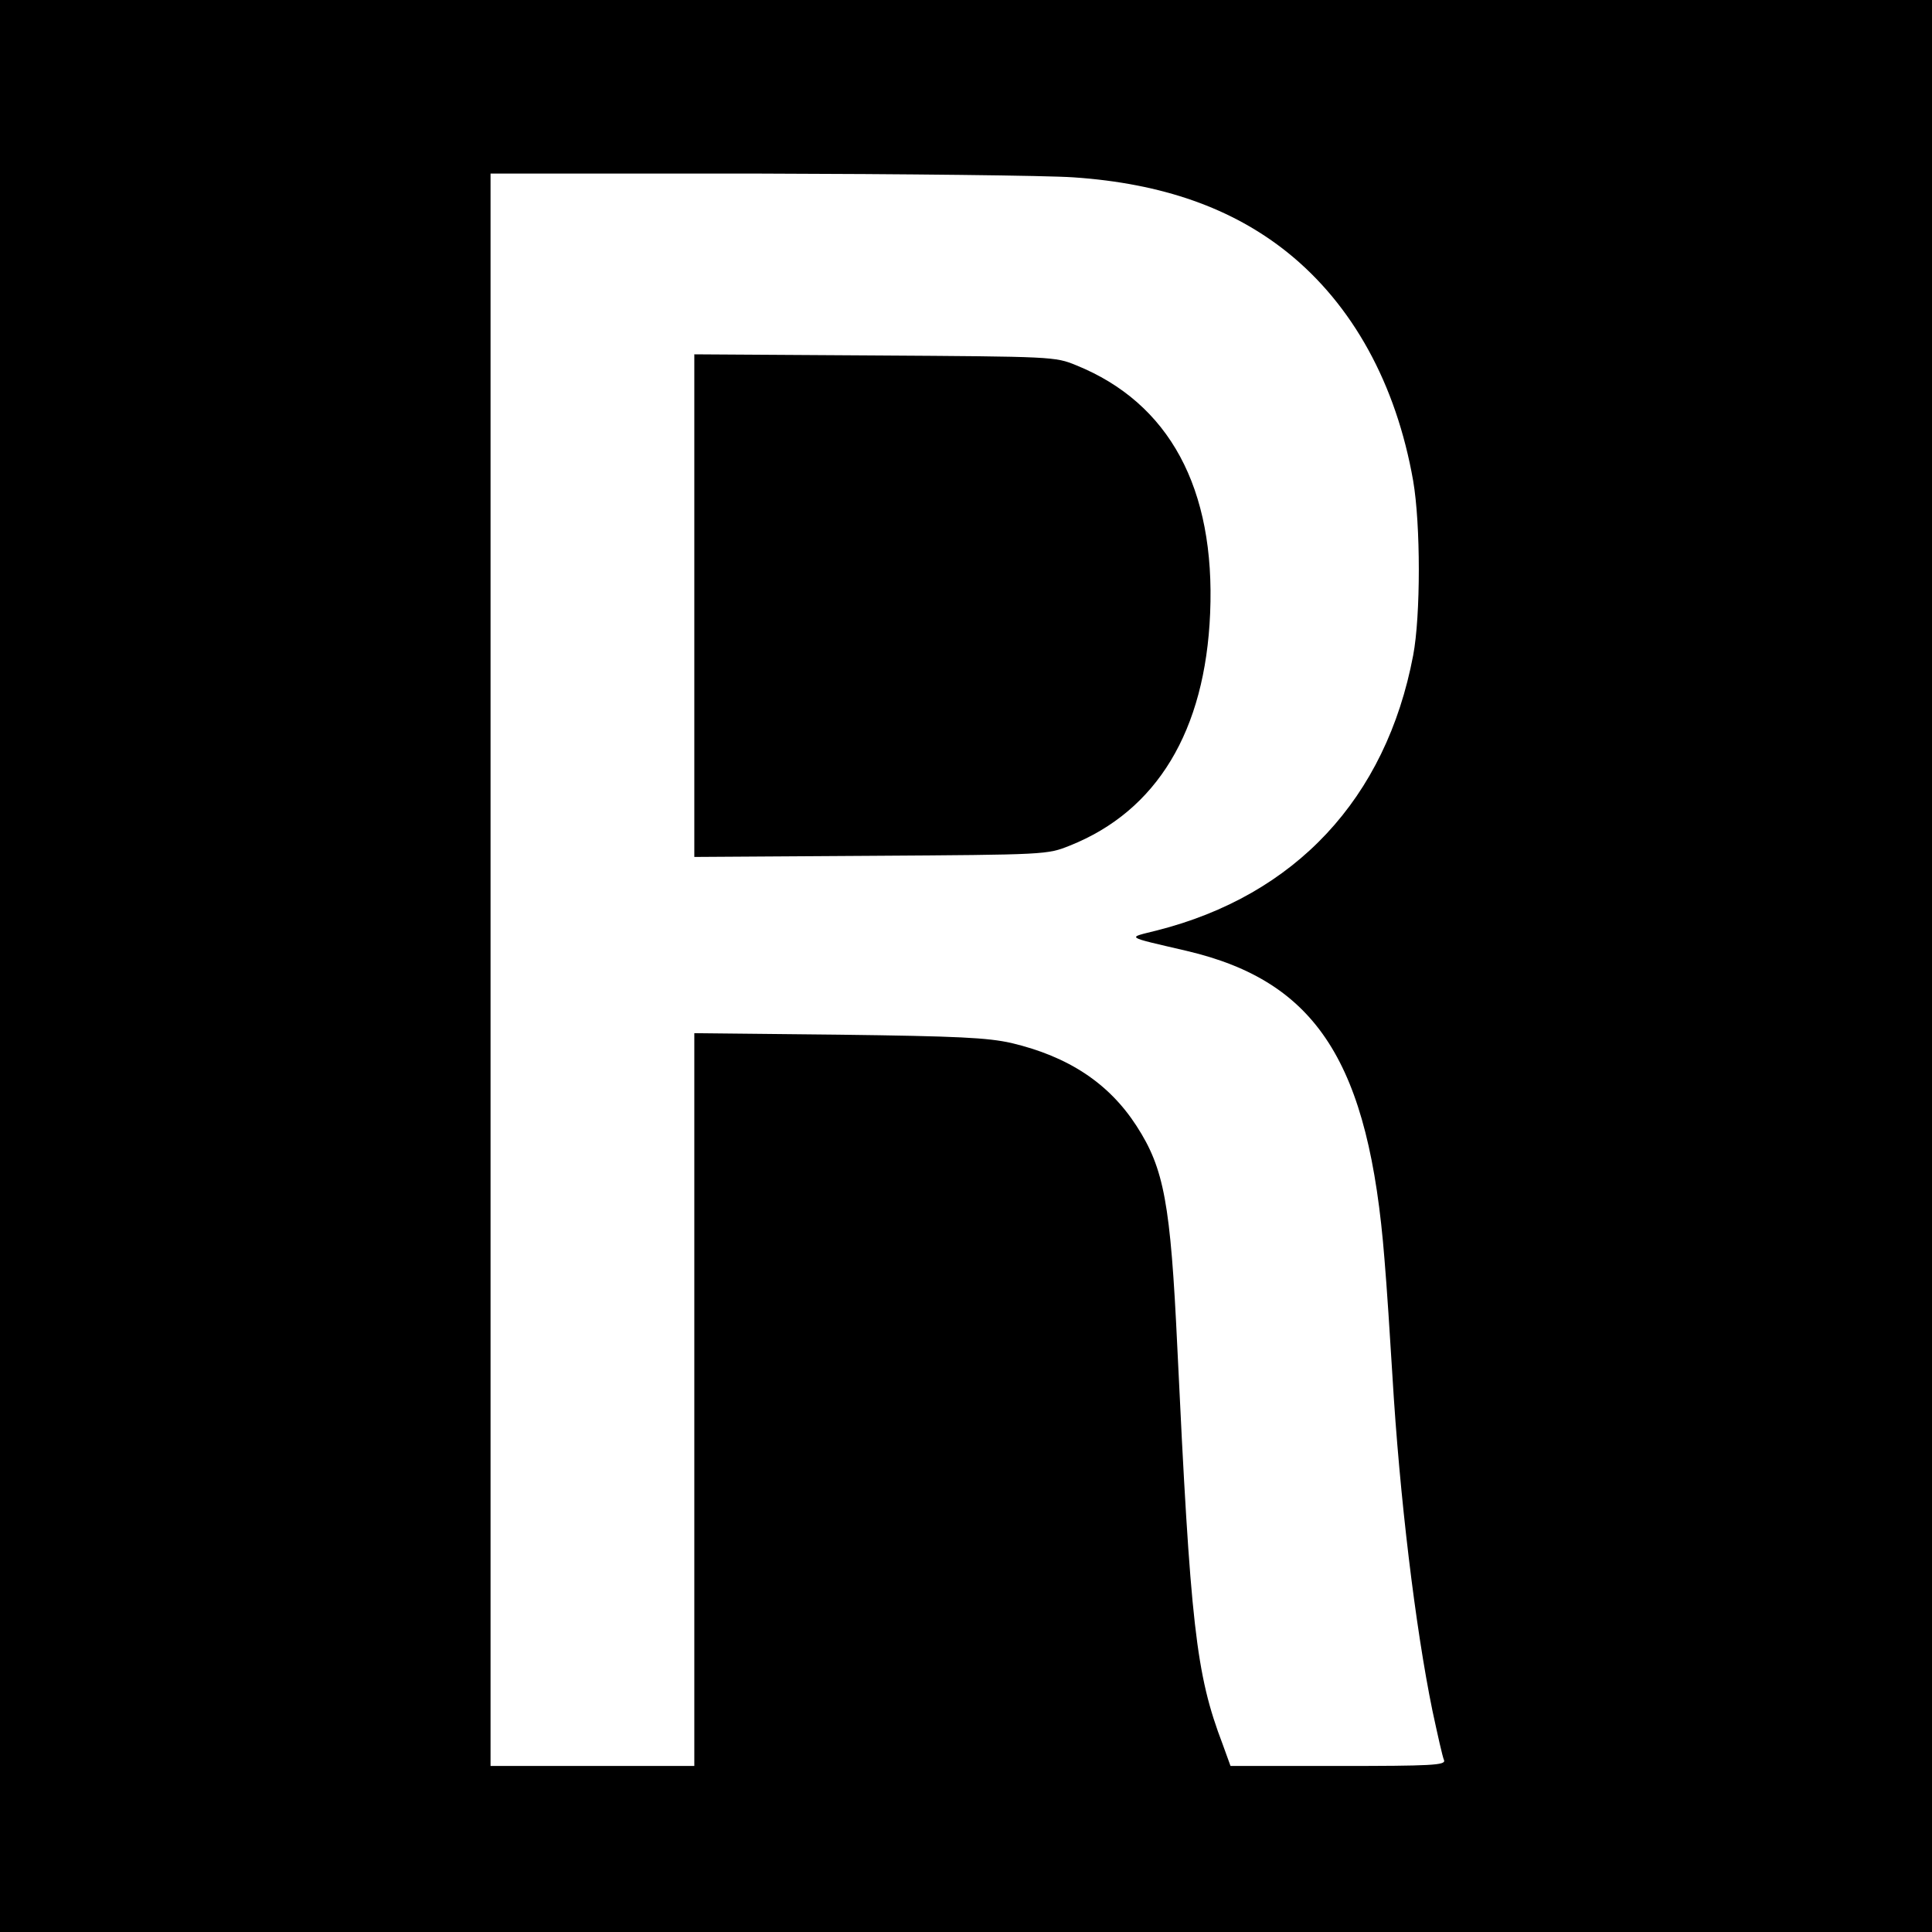
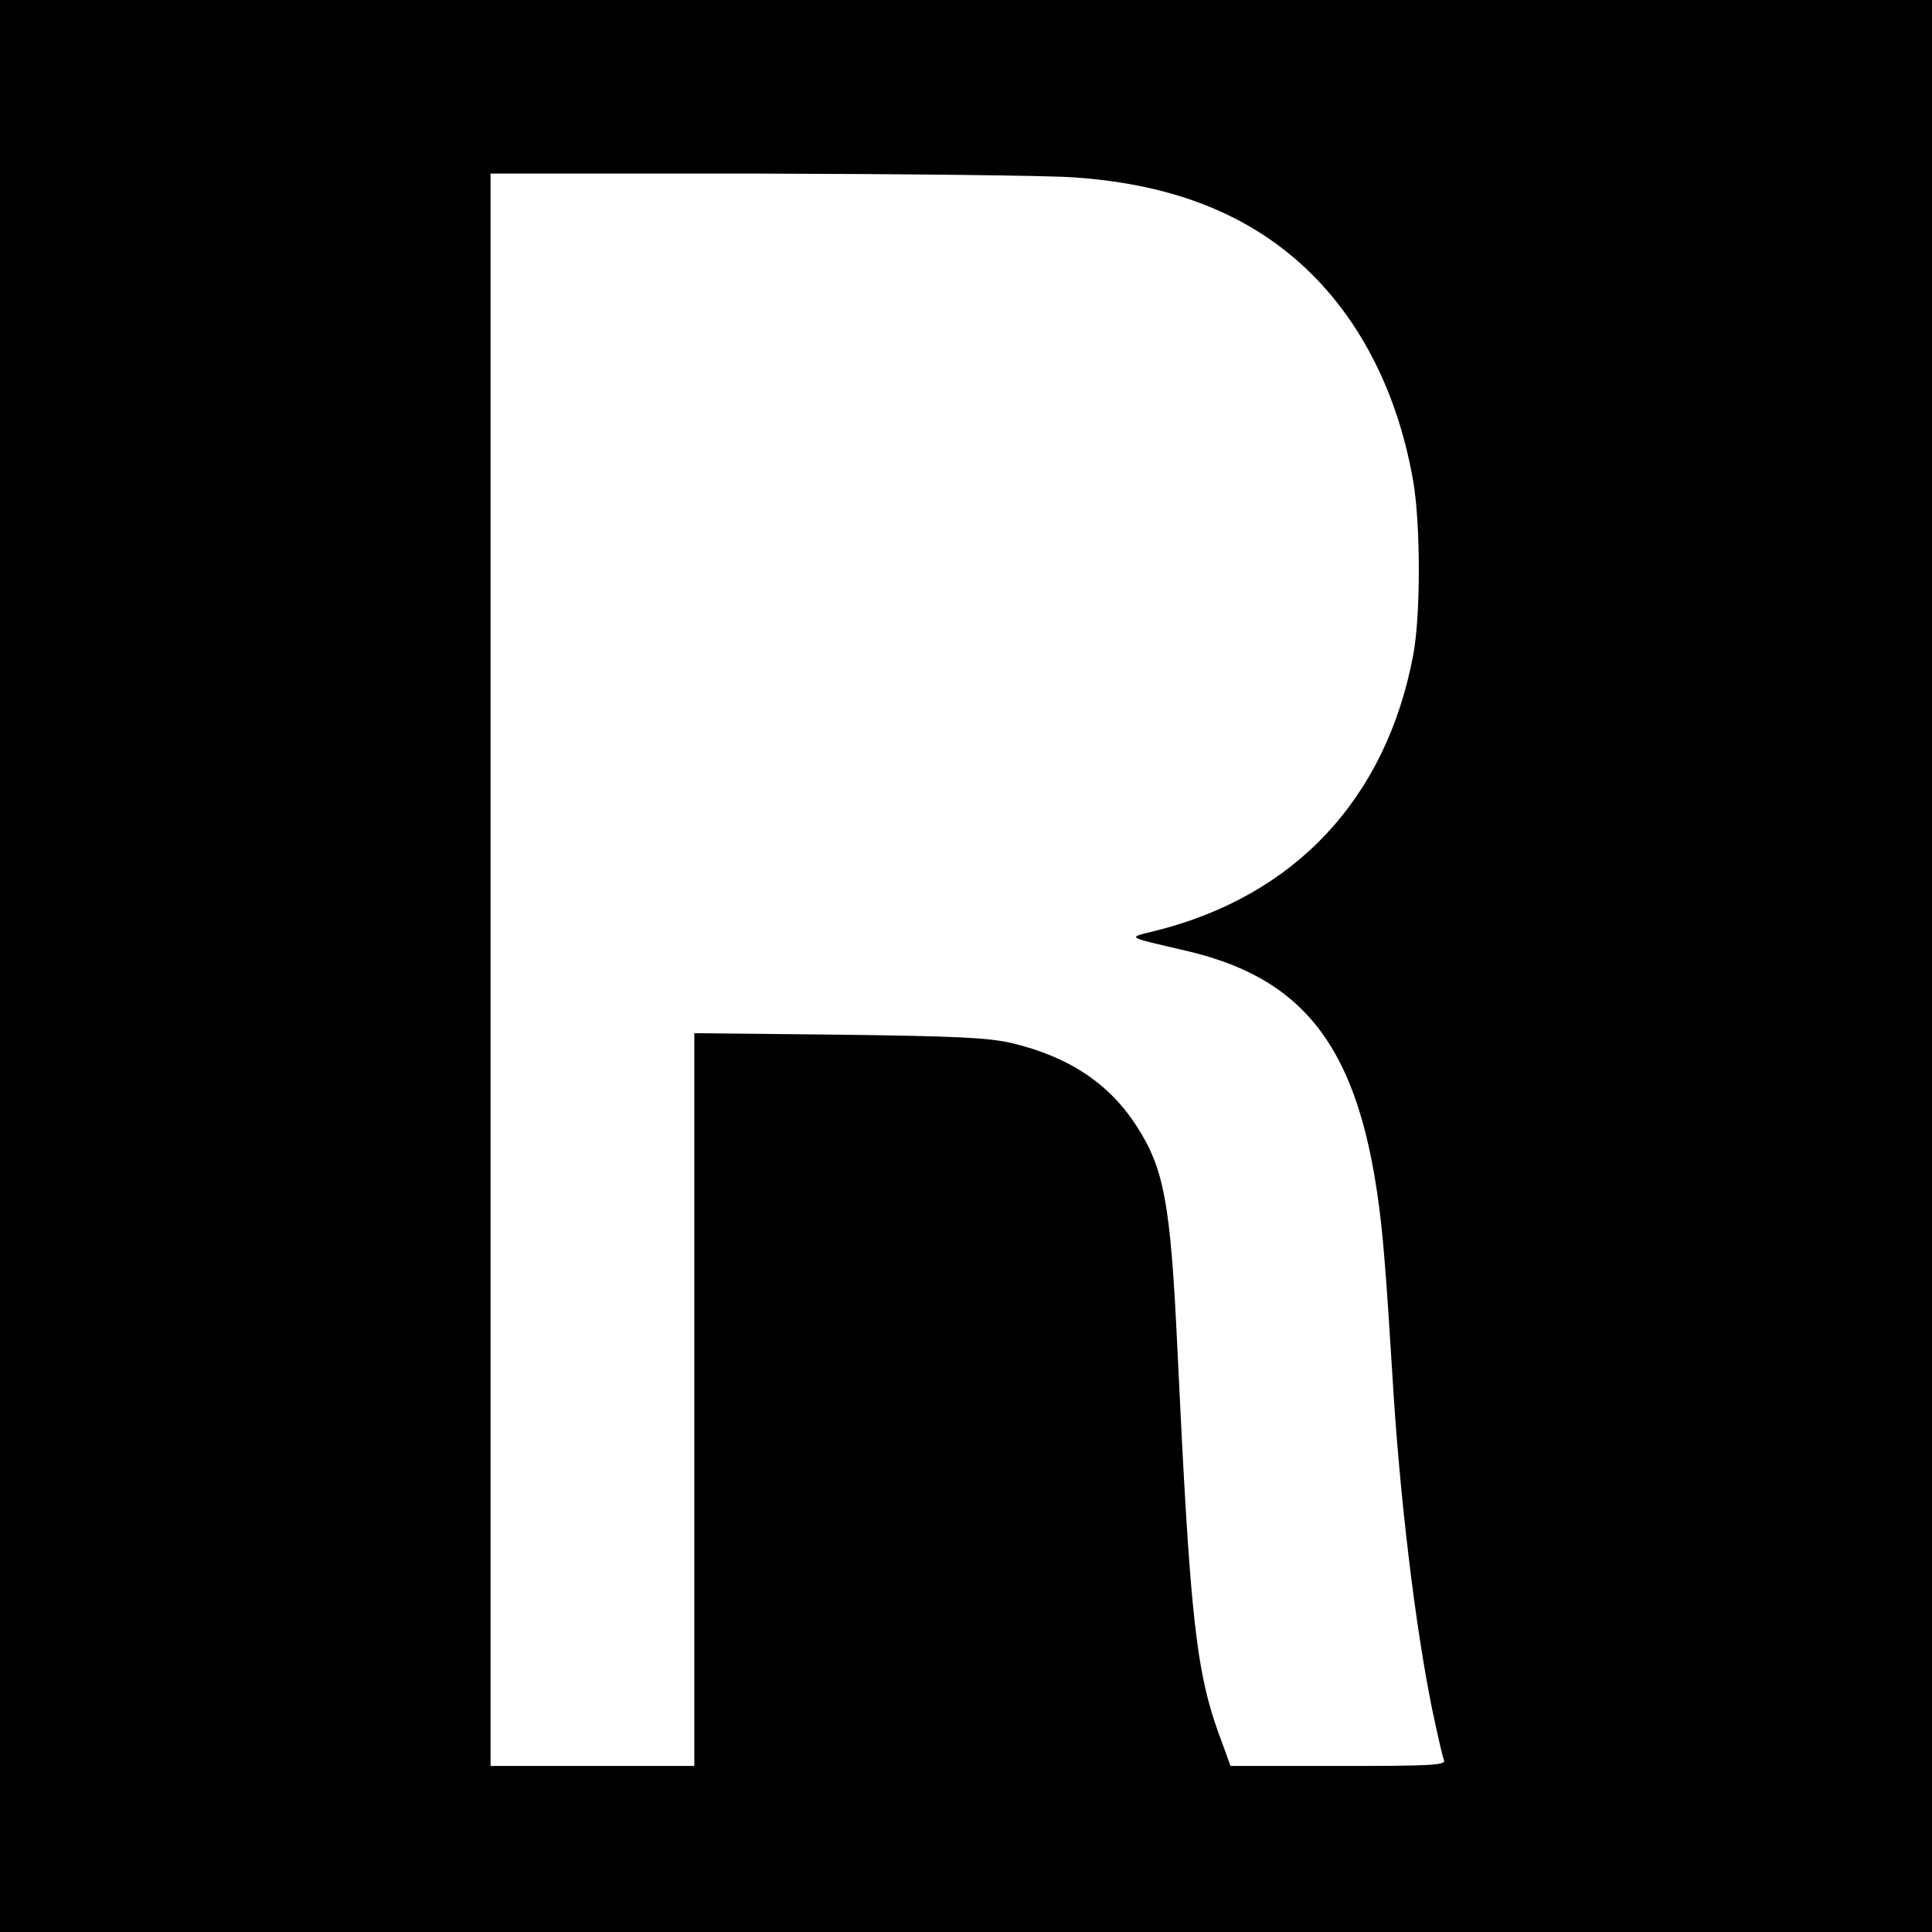
<svg xmlns="http://www.w3.org/2000/svg" version="1.0" width="512pt" height="512pt" viewBox="0 0 512 512" preserveAspectRatio="xMidYMid meet">
  <g transform="translate(0,512) scale(0.1,-0.1)" fill="#000000" stroke="none">
    <path d="M0 2560 l0 -2560 2560 0 2560 0 0 2560 0 2560 -2560 0 -2560 0 0 -2560z m2845 2090 c236 -16 421 -82 567 -199 173 -139 288 -349 333 -605 20 -116 20 -358 0 -463 -72 -379 -312 -636 -680 -729 -79 -20 -87 -15 80 -54 345 -81 483 -296 524 -817 6 -70 15 -209 21 -308 19 -322 61 -668 106 -888 14 -65 27 -124 31 -132 4 -13 -33 -15 -280 -15 l-286 0 -21 58 c-71 186 -85 316 -120 1052 -18 382 -35 473 -108 586 -73 113 -180 184 -332 220 -63 14 -139 18 -457 22 l-383 4 0 -971 0 -971 -270 0 -270 0 0 2110 0 2110 708 0 c389 -1 766 -5 837 -10z" />
-     <path d="M1840 3515 l0 -666 468 3 c466 3 467 3 527 27 231 92 359 304 372 616 14 331 -108 557 -355 657 -56 23 -62 23 -534 26 l-478 3 0 -666z" />
  </g>
</svg>